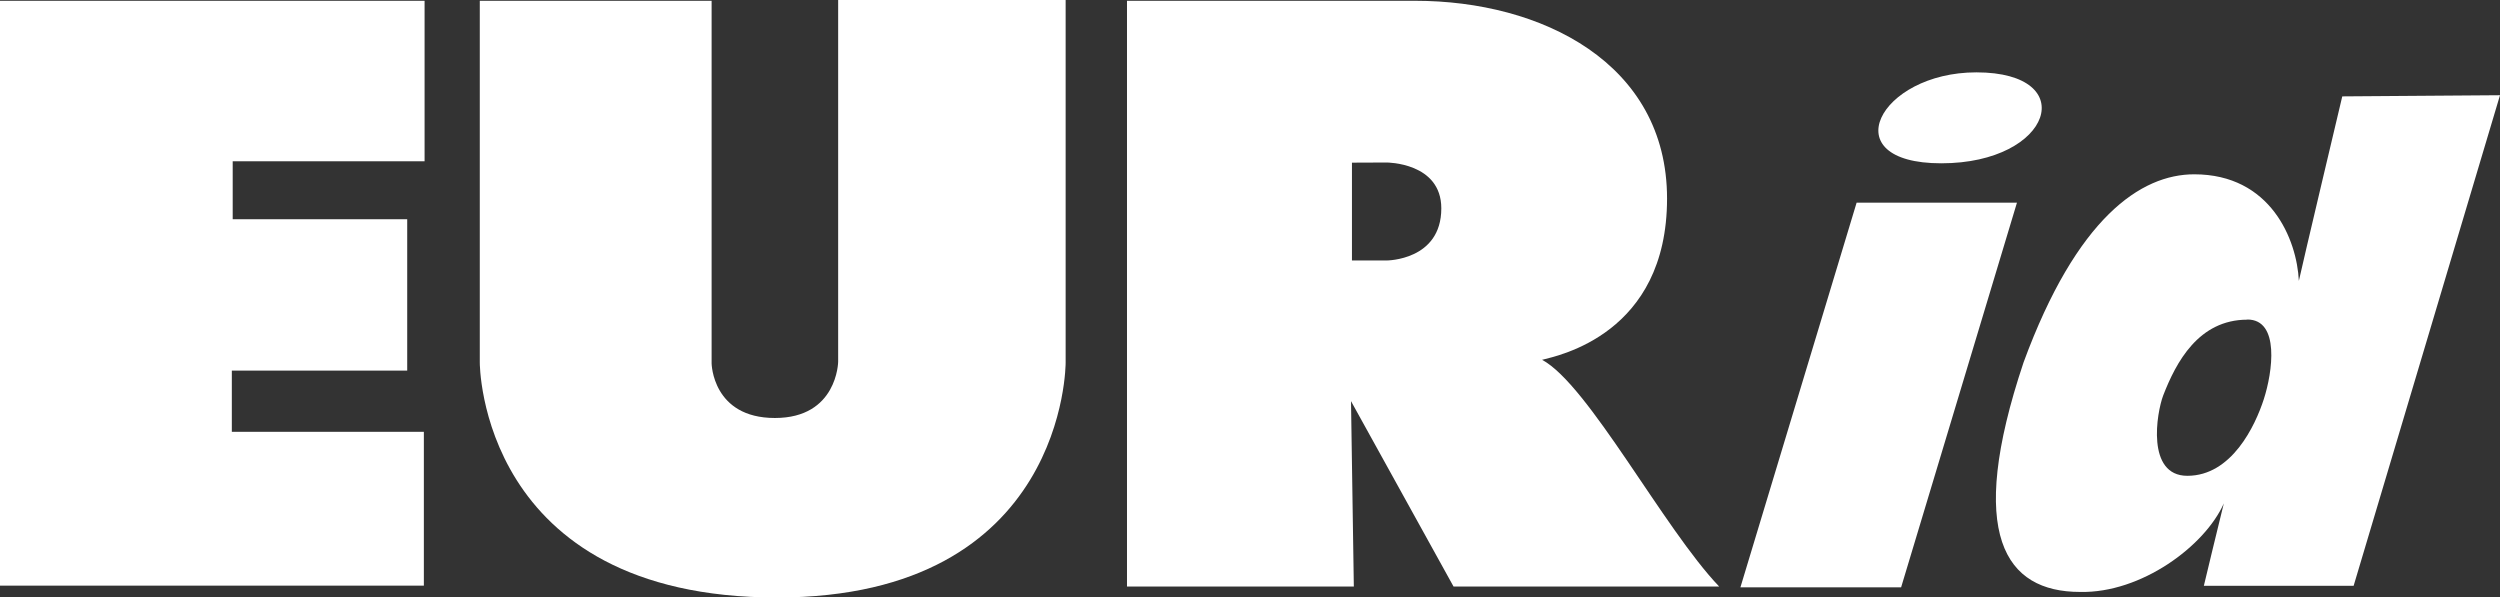
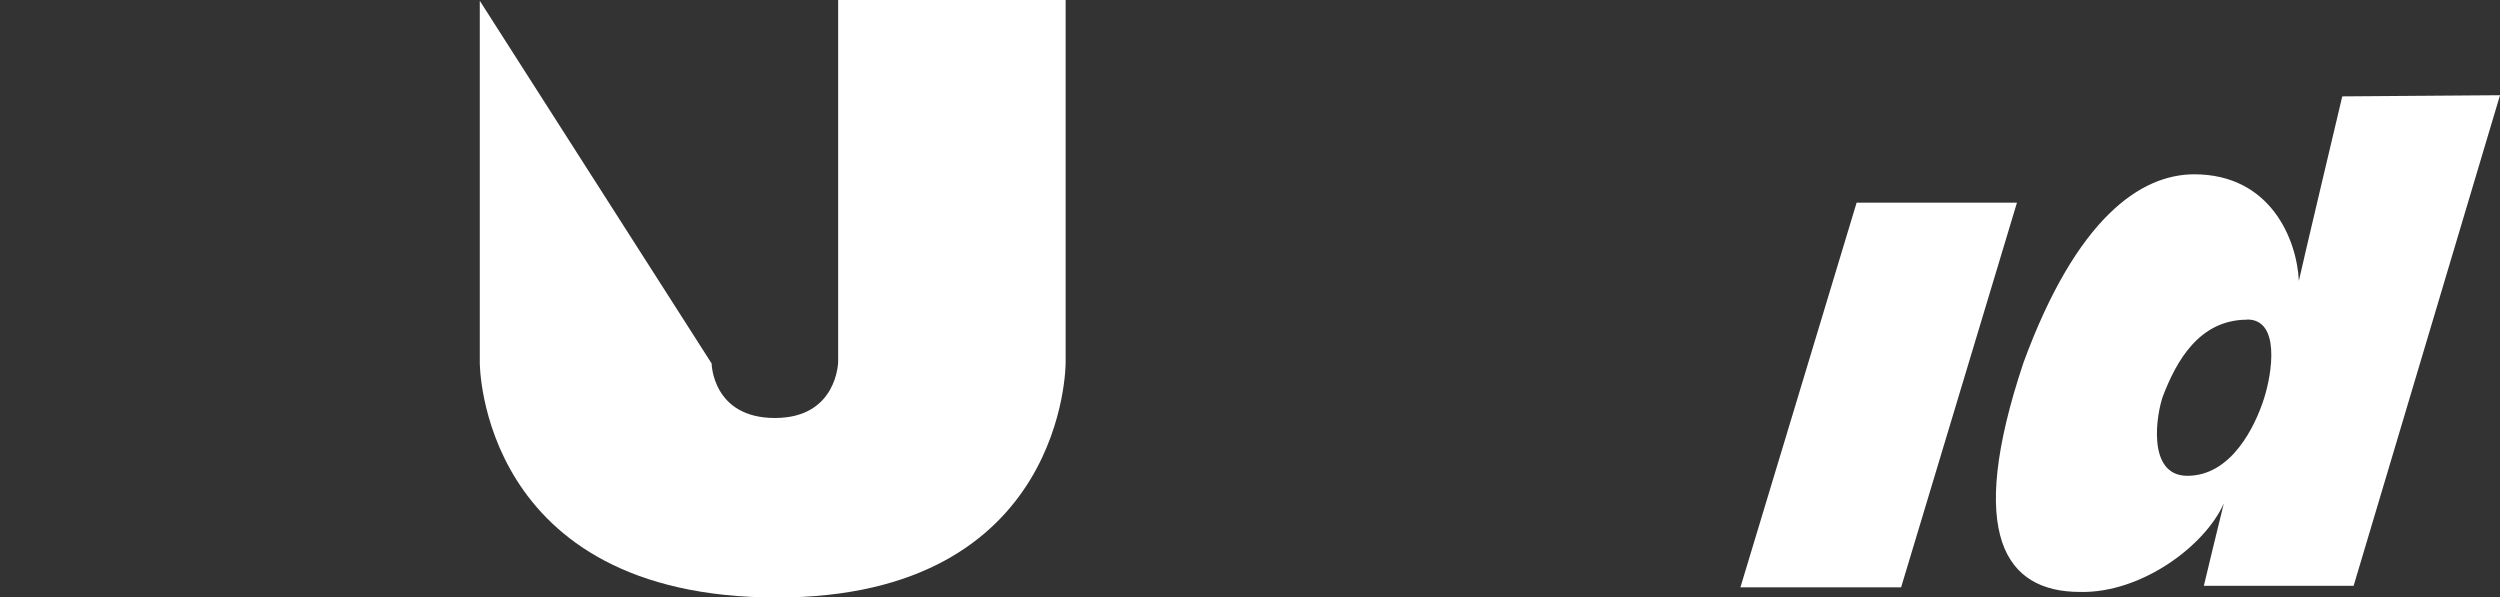
<svg xmlns="http://www.w3.org/2000/svg" id="Layer_1" data-name="Layer 1" viewBox="0 0 345.52 82.54">
  <rect x="0" y="0" width="345.52" height="82.54" fill="#333333" stroke="none" />
  <defs>
    <style>.cls-1{fill:none;}.cls-2{fill:#fff;}.cls-3{clip-path:url(#clip-path);}</style>
    <clipPath id="clip-path" transform="translate(0 0)">
      <rect class="cls-1" width="345.52" height="82.54" />
    </clipPath>
  </defs>
-   <polygon class="cls-2" points="0 0.11 0 80.94 58.58 80.94 58.58 59.68 32.04 59.68 32.04 51.22 56.28 51.22 56.28 30.3 32.16 30.3 32.16 22.29 58.68 22.29 58.68 0.11 0 0.11" />
  <g class="cls-3">
-     <path class="cls-2" d="M66.31.11v50s-.11,32.47,41.07,32.47c40.07,0,39.9-32.47,39.9-32.47V0H115.84V50s-.1,7.77-8.74,7.77-8.75-7.54-8.75-7.54V.11Z" transform="translate(0 0)" />
-     <path class="cls-2" d="M186.85,22.48V36h4.8s7.55,0,7.55-7.2c0-6.36-7.56-6.34-7.56-6.34ZM195.61.11C213,.11,230.4,8.69,230.4,27.44s-15.1,21.72-17.27,22.29c6.4,3.43,16.81,23.32,24.47,31.33l-36.71,0L186.72,55.44l.39,25.62H155.76V.11Z" transform="translate(0 0)" />
+     <path class="cls-2" d="M66.31.11v50s-.11,32.47,41.07,32.47c40.07,0,39.9-32.47,39.9-32.47V0H115.84V50s-.1,7.77-8.74,7.77-8.75-7.54-8.75-7.54Z" transform="translate(0 0)" />
    <polygon class="cls-2" points="256.6 28.01 240.54 81.17 262.75 81.17 278.76 28.01 256.6 28.01" />
-     <path class="cls-2" d="M273.15,10c-13.48,0-19.94,12.57-4.85,12.57,15.38,0,19.38-12.57,4.85-12.57" transform="translate(0 0)" />
    <path class="cls-2" d="M310.6,44.18c-6.75,0-9.86,5.91-11.63,10.48-.91,2.4-2.37,11.1,3.34,11.1,6.12,0,9.37-6.89,10.57-10.6s2.25-11-2.28-11m34.92-31-20.23,67.8h-20.7s2.18-9.1,2.76-11.39c-2.62,5.91-11.43,12.43-19.87,12.24-10.35,0-15.79-7.88-7.81-31.72,7.35-20,16.21-26,23.59-26,10.55,0,14.19,9,14.46,14.73.46-2.17,6-25.5,6-25.5Z" transform="translate(0 0)" />
  </g>
</svg>